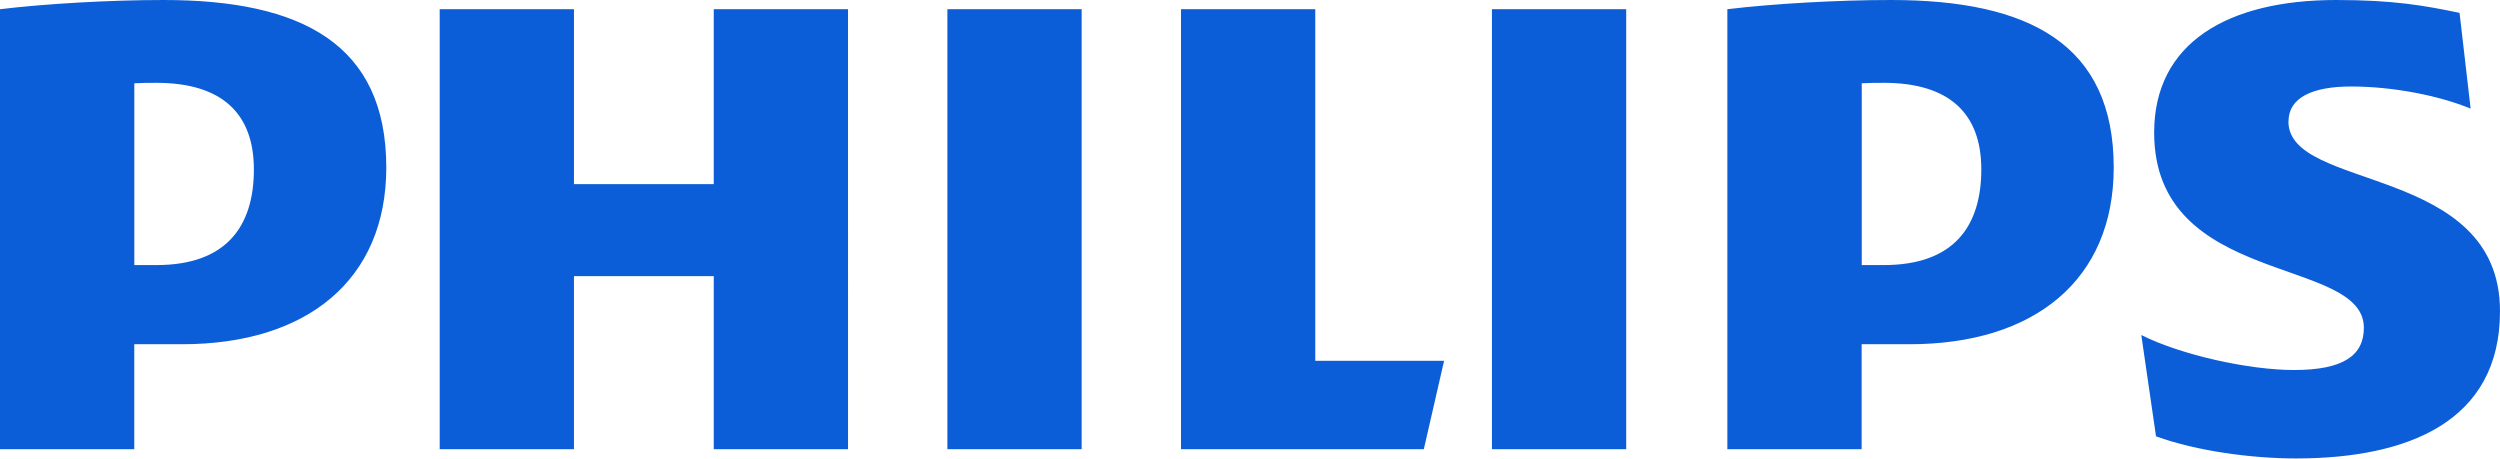
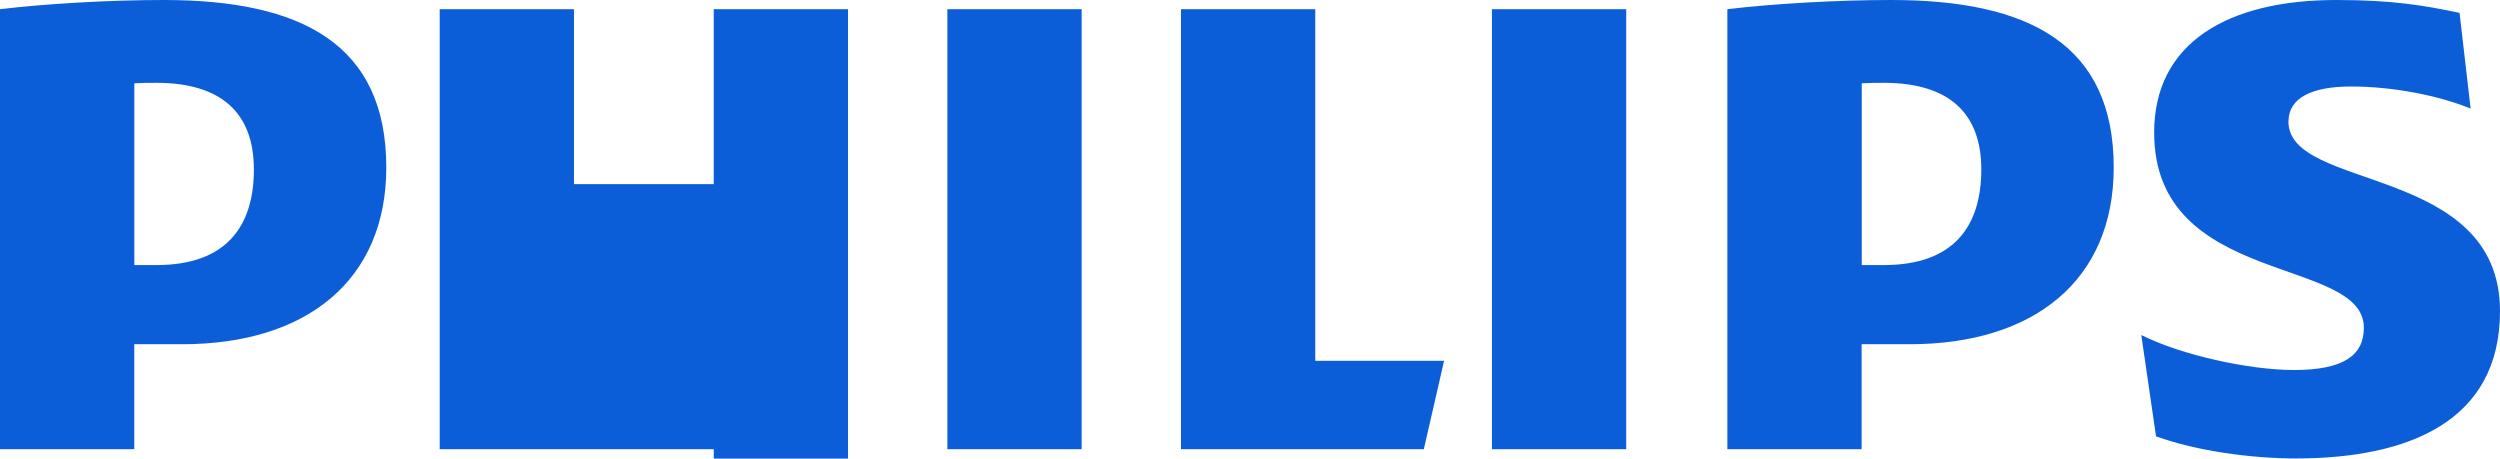
<svg xmlns="http://www.w3.org/2000/svg" width="169" height="31" viewBox="0 0 169 31" fill="none">
-   <path d="M57.326.622h-9.077v11.824H38.8V.622h-9.077v29.743h9.076V18.667h9.451v11.698h9.077zm31.586 23.77V.622h-9.077v29.743H96.25l1.37-5.973zM73.12.622h-9.077v29.743h9.077zm36.812 0h-9.077v29.743h9.077zm44.771 7.59c0-1.617 1.617-2.365 4.23-2.365 2.86 0 5.969.622 8.081 1.495L166.266.87c-2.365-.496-4.478-.87-8.334-.87-7.338 0-12.311 2.895-12.311 8.96 0 10.454 14.176 8.337 14.176 13.193 0 1.865-1.369 2.86-4.725 2.86-2.987 0-7.586-.995-10.32-2.364l.995 6.846c2.734.996 6.469 1.496 9.451 1.496 7.586 0 13.802-2.491 13.802-9.955 0-9.955-14.302-8.09-14.302-12.82zM129.084 23.27c8.456 0 13.803-4.355 13.803-11.946 0-8.337-5.721-11.324-15.05-11.324-3.608 0-7.96.248-11.068.622v29.743h9.077V23.27zm4.852-11.824c0 3.86-1.865 6.473-6.59 6.473h-1.492V5.629c.531-.03 1.026-.03 1.492-.03 4.477 0 6.59 2.117 6.59 5.847M12.311 23.27c8.455 0 13.802-4.355 13.802-11.946C26.113 2.987 20.393 0 11.068 0 7.46 0 3.108.248 0 .622v29.743h9.077V23.27zm4.852-11.824c0 3.86-1.865 6.473-6.59 6.473H9.08V5.629c.53-.03 1.026-.03 1.491-.03 4.478 0 6.59 2.117 6.59 5.847" fill="#0B5ED7" />
+   <path d="M57.326.622h-9.077v11.824H38.8V.622h-9.077v29.743h9.076h9.451v11.698h9.077zm31.586 23.77V.622h-9.077v29.743H96.25l1.37-5.973zM73.12.622h-9.077v29.743h9.077zm36.812 0h-9.077v29.743h9.077zm44.771 7.59c0-1.617 1.617-2.365 4.23-2.365 2.86 0 5.969.622 8.081 1.495L166.266.87c-2.365-.496-4.478-.87-8.334-.87-7.338 0-12.311 2.895-12.311 8.96 0 10.454 14.176 8.337 14.176 13.193 0 1.865-1.369 2.86-4.725 2.86-2.987 0-7.586-.995-10.32-2.364l.995 6.846c2.734.996 6.469 1.496 9.451 1.496 7.586 0 13.802-2.491 13.802-9.955 0-9.955-14.302-8.09-14.302-12.82zM129.084 23.27c8.456 0 13.803-4.355 13.803-11.946 0-8.337-5.721-11.324-15.05-11.324-3.608 0-7.96.248-11.068.622v29.743h9.077V23.27zm4.852-11.824c0 3.86-1.865 6.473-6.59 6.473h-1.492V5.629c.531-.03 1.026-.03 1.492-.03 4.477 0 6.59 2.117 6.59 5.847M12.311 23.27c8.455 0 13.802-4.355 13.802-11.946C26.113 2.987 20.393 0 11.068 0 7.46 0 3.108.248 0 .622v29.743h9.077V23.27zm4.852-11.824c0 3.86-1.865 6.473-6.59 6.473H9.08V5.629c.53-.03 1.026-.03 1.491-.03 4.478 0 6.59 2.117 6.59 5.847" fill="#0B5ED7" />
</svg>